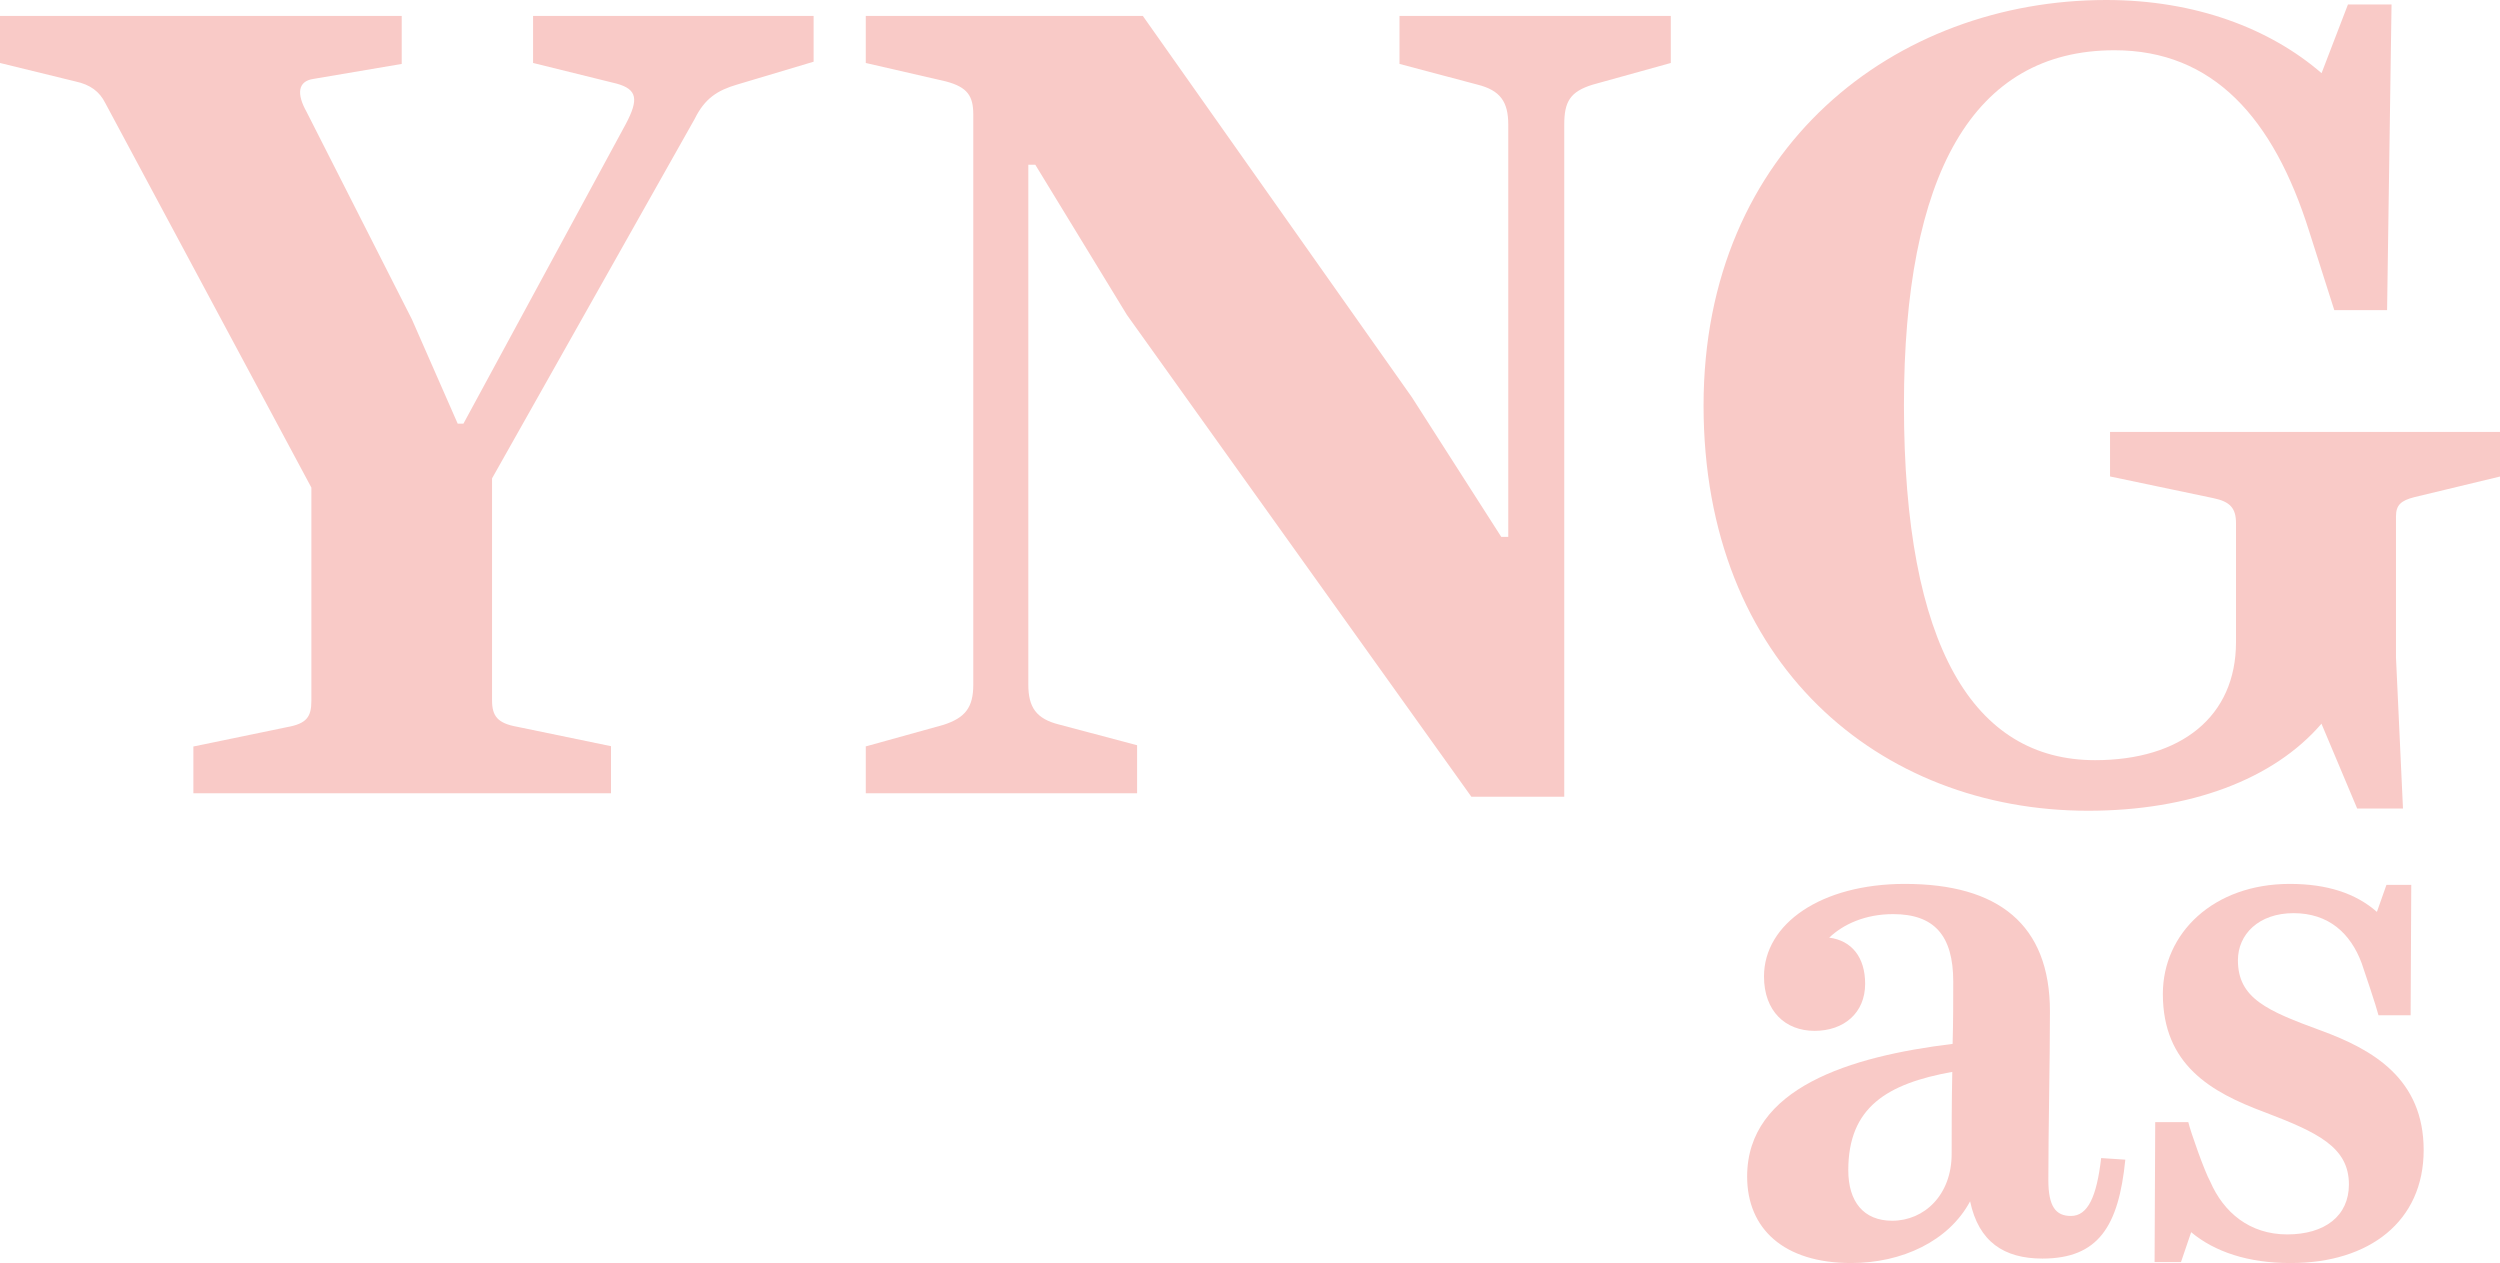
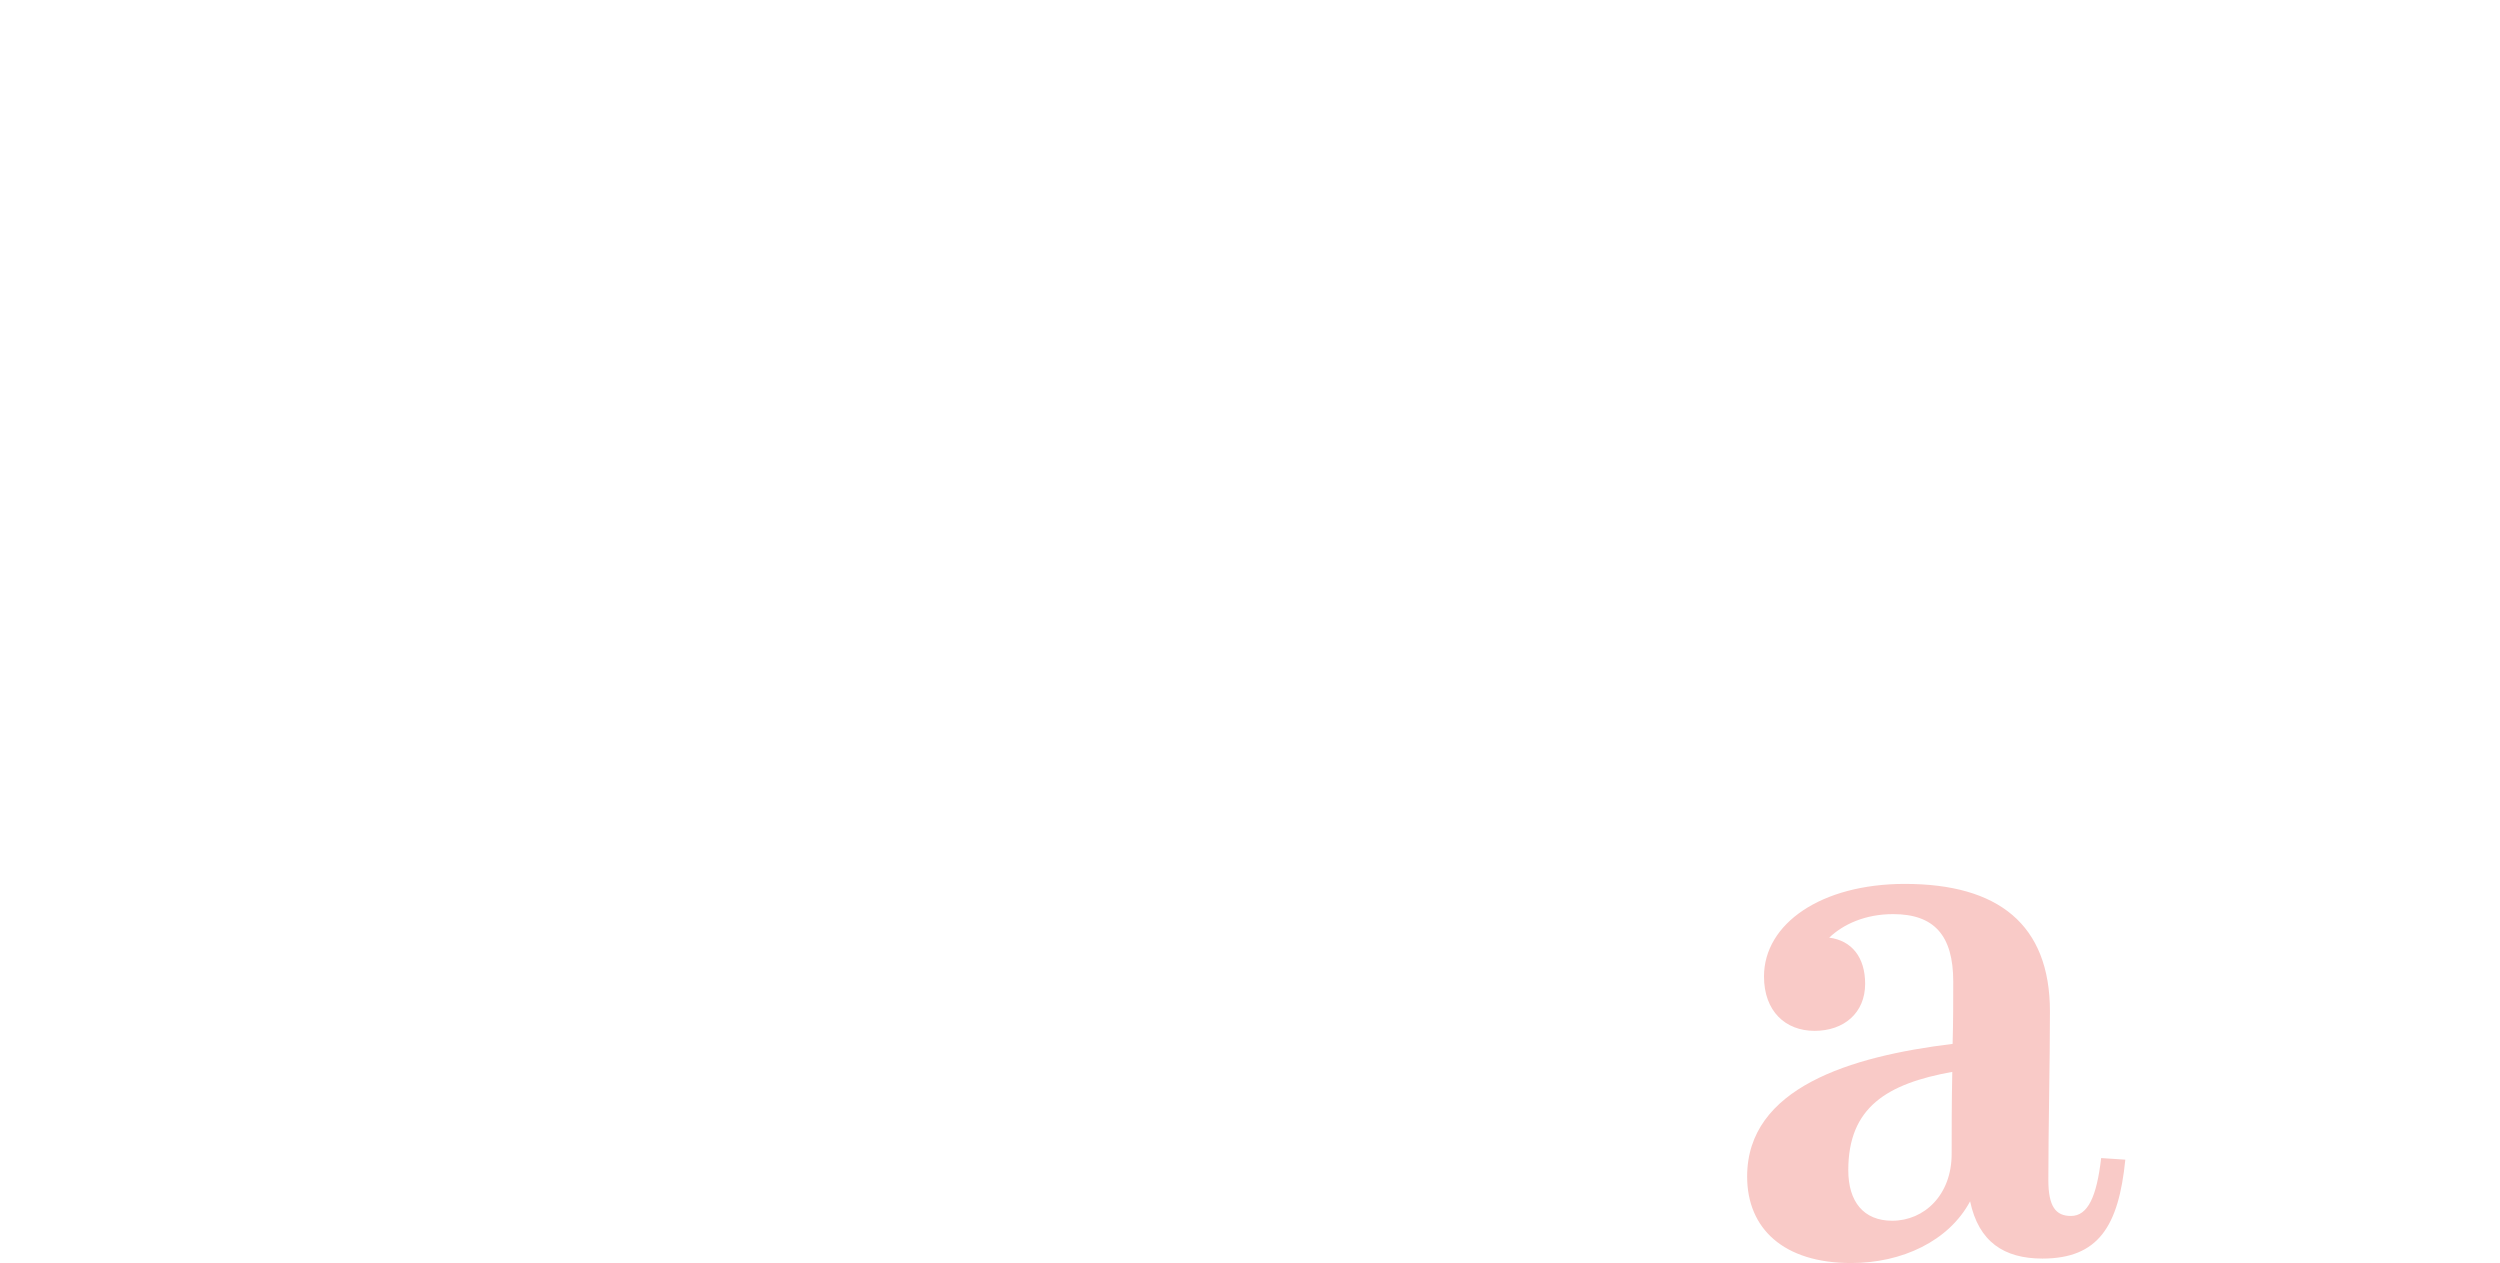
<svg xmlns="http://www.w3.org/2000/svg" id="_レイヤー_2" data-name="レイヤー 2" viewBox="0 0 78.6 39.71">
  <defs>
    <style>
      .cls-1 {
        fill: #f9cac7;
        stroke-width: 0px;
      }
    </style>
  </defs>
  <g id="_レイヤー_1-2" data-name="レイヤー 1">
    <g>
      <g>
-         <path class="cls-1" d="M6.08,24.95v-1.48l2.95-.61c.61-.11.76-.32.76-.83v-6.7L3.31,3.24c-.18-.36-.47-.58-.94-.68L0,1.98V.5h12.63v1.51l-2.77.47c-.5.07-.54.47-.22,1.04l3.31,6.52,1.44,3.28h.18l5.11-9.43c.4-.76.36-1.08-.29-1.26l-2.63-.65V.5h8.82v1.44l-2.41.72c-.61.18-1.01.43-1.33,1.08l-6.37,11.3v6.98c0,.5.18.72.79.83l2.95.61v1.48H6.08Z" />
-         <path class="cls-1" d="M27.21,23.47l2.45-.68c.68-.22.94-.54.94-1.26V3.6c0-.58-.18-.86-.86-1.04l-2.52-.58V.5h8.71l8.46,11.99,2.81,4.39h.22V3.92c0-.72-.25-1.08-.97-1.26l-2.45-.65V.5h8.53v1.48l-2.45.68c-.72.22-.9.54-.9,1.26v21.13h-2.92l-10.83-15.15-2.88-4.72h-.22v16.34c0,.72.25,1.08.97,1.26l2.45.65v1.51h-8.53v-1.48Z" />
-         <path class="cls-1" d="M72.99,22.75c-1.51,1.76-4.14,2.74-7.34,2.74-6.55,0-12.09-4.61-12.09-12.74S59.6,0,66.22,0c2.81,0,5.15.9,6.77,2.3l.83-2.16h1.37l-.14,9.61h-1.66l-.79-2.48c-1.12-3.56-3.02-5.69-6.12-5.69-4.46,0-6.62,3.92-6.62,11.16,0,7.6,2.2,11.16,6.01,11.16,2.7,0,4.43-1.37,4.43-3.71v-3.74c0-.47-.18-.68-.72-.79l-3.24-.68v-1.4h12.27v1.4l-2.7.65c-.43.11-.58.25-.58.61v4.43l.22,4.75h-1.44l-1.12-2.66Z" />
-       </g>
+         </g>
      <g>
        <path class="cls-1" d="M64.22,39.57c-1.22,0-2.01-.53-2.28-1.8-.67,1.25-2.14,1.94-3.74,1.94-2.12,0-3.27-1.08-3.27-2.72,0-2.79,3.25-3.78,6.46-4.17.02-.69.02-1.38.02-1.96,0-1.45-.6-2.12-1.89-2.12-.88,0-1.57.32-2.01.74.71.09,1.13.62,1.13,1.45,0,.92-.67,1.48-1.59,1.48s-1.59-.62-1.59-1.71c0-1.66,1.8-2.91,4.43-2.91,2.93,0,4.56,1.27,4.56,4.01,0,1.59-.05,3.71-.05,5.3,0,.83.23,1.13.71,1.13.53,0,.81-.6.95-1.82l.76.05c-.21,2.1-.85,3.11-2.61,3.11ZM61.36,36.28c0-.69,0-1.64.02-2.58-2.05.37-3.27,1.11-3.27,3.09,0,.99.48,1.59,1.38,1.59,1.01,0,1.87-.81,1.87-2.1Z" />
-         <path class="cls-1" d="M72,39.71c-1.31,0-2.37-.35-3.11-.97l-.32.94h-.83l.02-4.4h1.04c.07.3.51,1.55.69,1.87.42.97,1.24,1.66,2.42,1.66s1.94-.58,1.94-1.57c0-1.18-.99-1.64-2.67-2.28-1.66-.62-3.18-1.48-3.18-3.71,0-1.91,1.59-3.46,3.99-3.46,1.18,0,2.08.3,2.74.88l.3-.85h.78l-.02,4.1h-1.01c-.07-.28-.44-1.38-.53-1.64-.35-.94-1.04-1.57-2.14-1.57s-1.75.67-1.75,1.48c0,1.2.92,1.59,2.61,2.21,1.64.6,3.23,1.52,3.23,3.76s-1.71,3.55-4.17,3.55Z" />
      </g>
    </g>
  </g>
</svg>